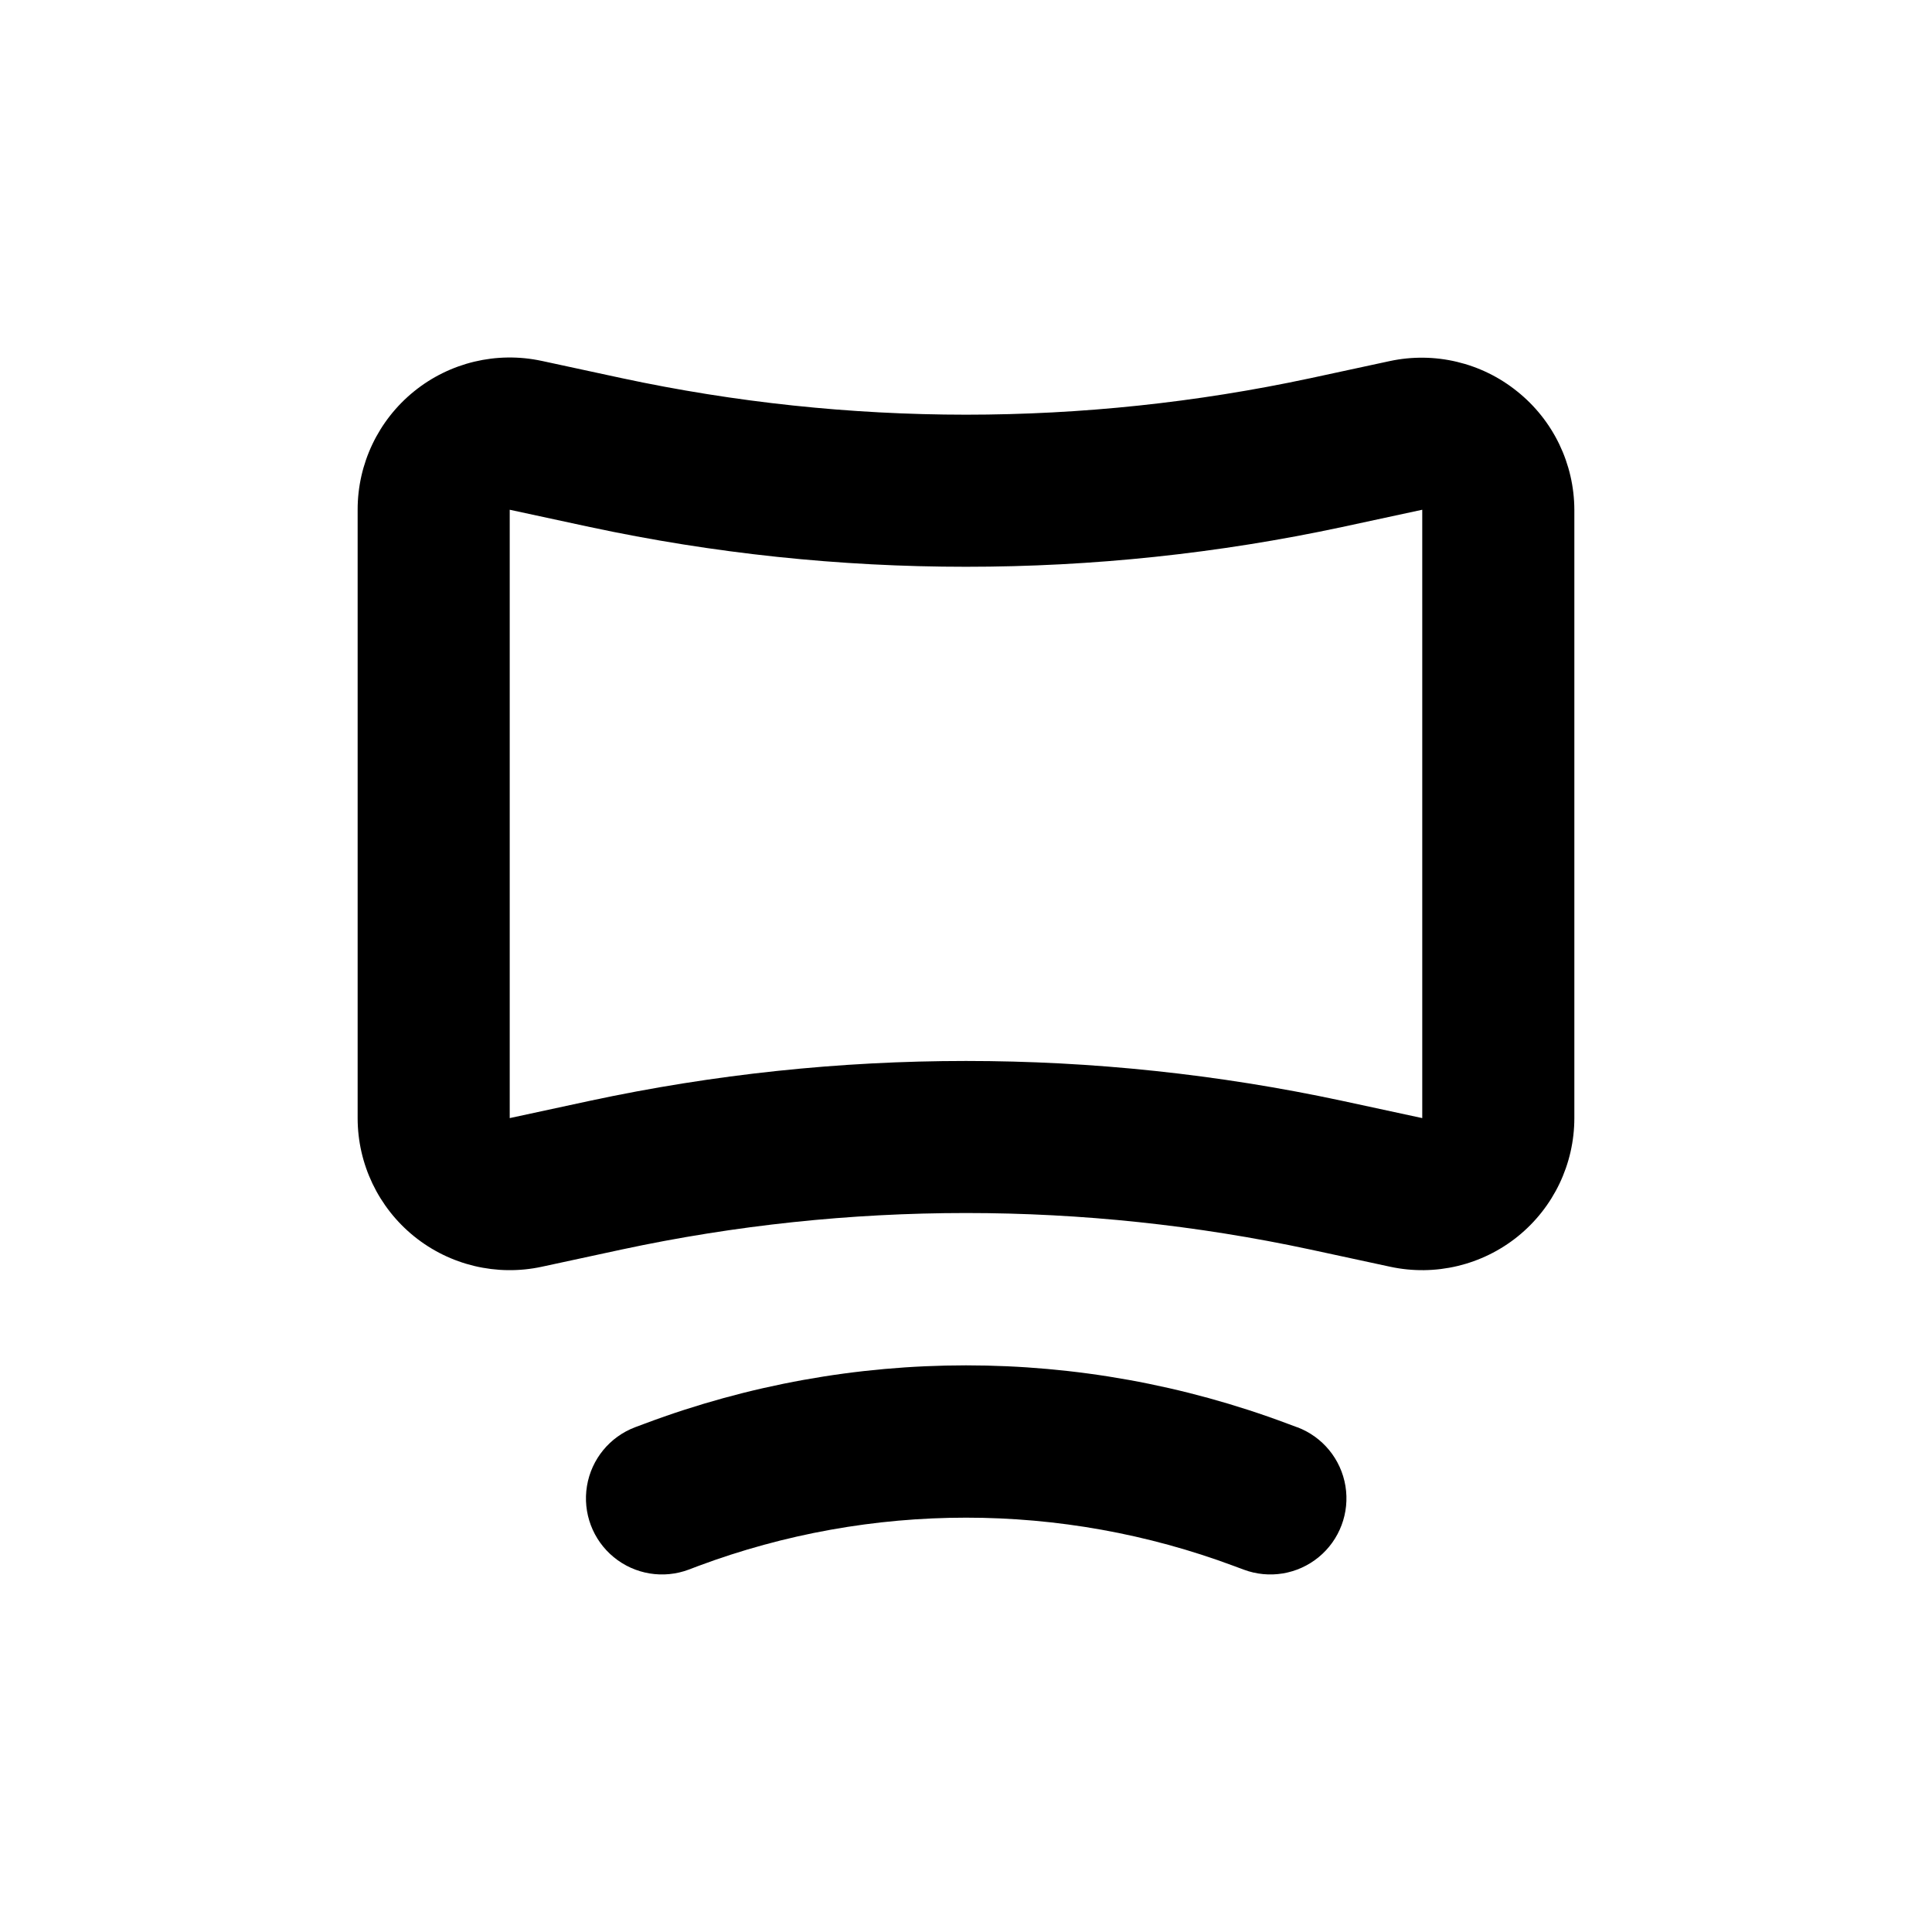
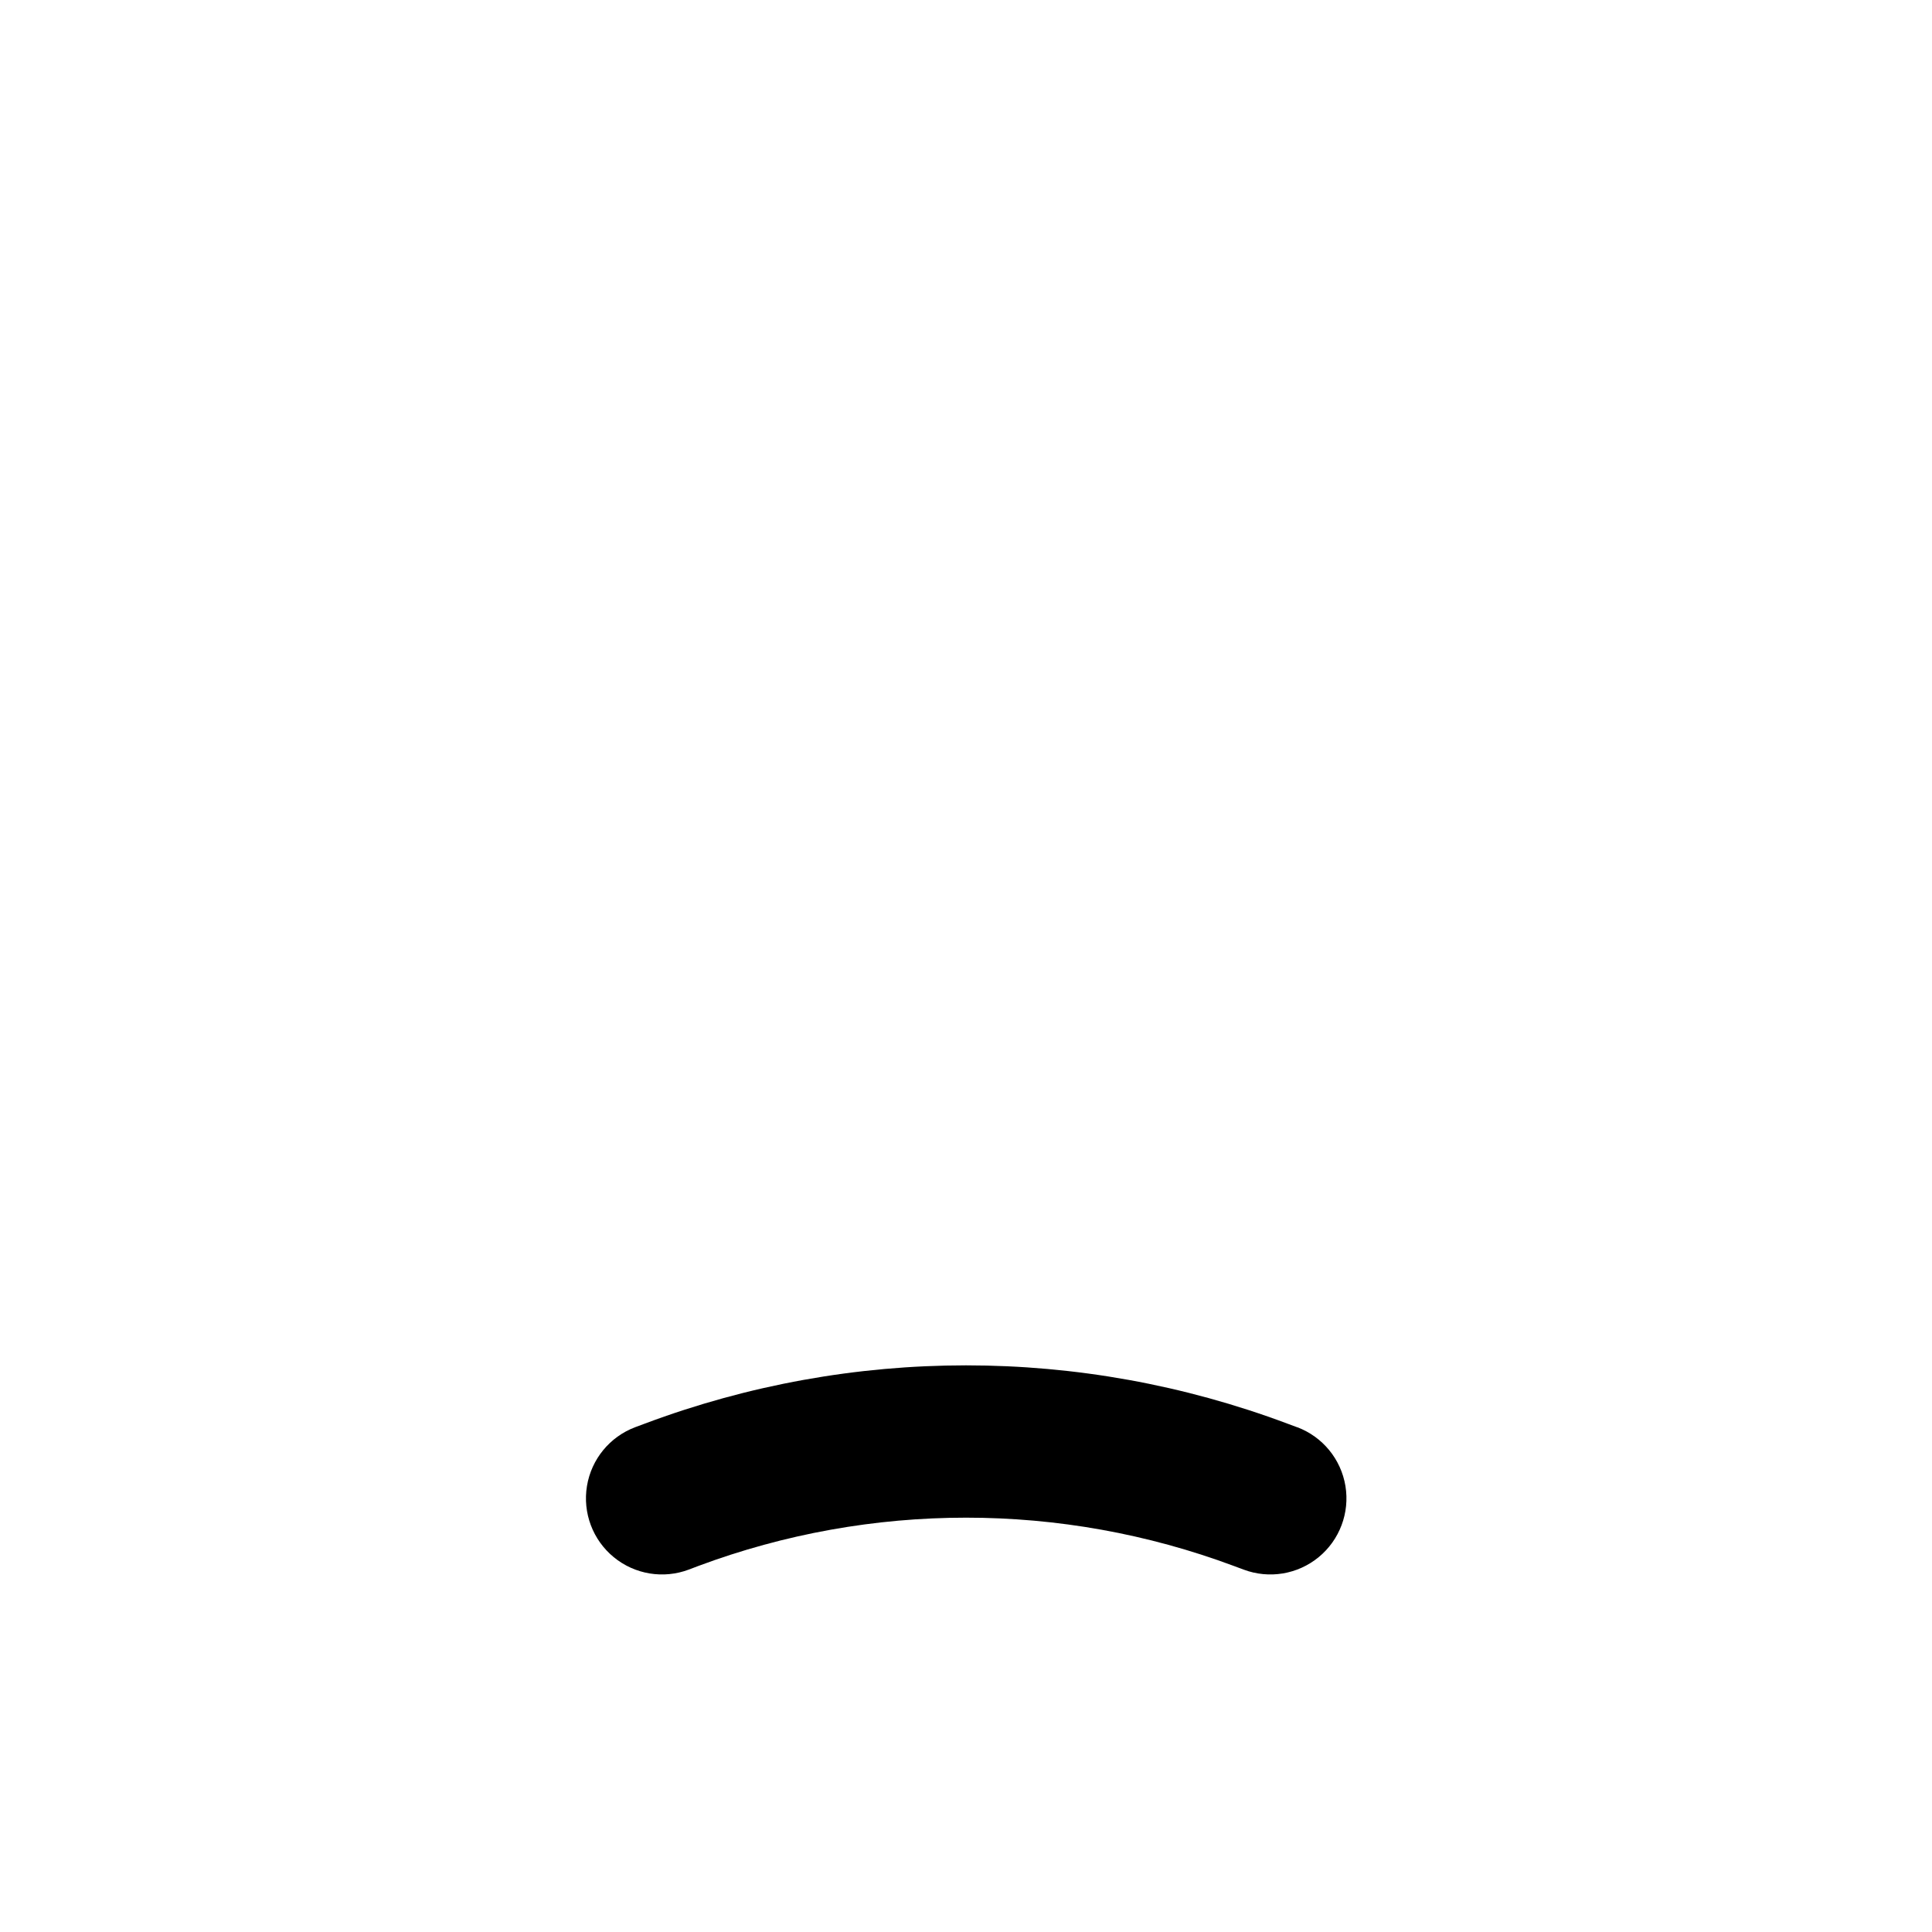
<svg xmlns="http://www.w3.org/2000/svg" fill="#000000" width="800px" height="800px" version="1.1" viewBox="144 144 512 512">
  <g>
-     <path d="m546.1 247.75c-9.469-7.656-21.895-10.617-33.805-8.059l-21.262 4.586v-0.004c-29.922 6.394-60.438 9.621-91.035 9.625-30.652-0.012-61.219-3.254-91.191-9.676l-21.262-4.586v0.004c-11.91-2.559-24.34 0.406-33.809 8.07-9.473 7.66-14.973 19.195-14.957 31.379v161.22c0 12.172 5.504 23.691 14.977 31.344 9.469 7.648 21.887 10.609 33.789 8.055l21.262-4.586c60.113-12.879 122.27-12.879 182.38 0l21.262 4.586c11.902 2.555 24.32-0.406 33.793-8.055 9.469-7.652 14.973-19.172 14.977-31.344v-161.22c-0.039-12.195-5.598-23.719-15.117-31.34zm-25.188 56.527v136.03l-21.262-4.586c-65.691-14.074-133.62-14.074-199.31 0l-21.258 4.586v-161.22l21.262 4.586-0.004-0.004c32.754 7.012 66.16 10.539 99.656 10.531 33.496 0.008 66.898-3.519 99.652-10.531l21.262-4.582z" />
    <path d="m487.71 522.22-2.57-0.957c-54.879-20.574-115.36-20.574-170.23 0l-2.57 0.957c-6.742 2.539-11.617 8.48-12.789 15.586-1.172 7.106 1.535 14.301 7.106 18.867 5.566 4.57 13.148 5.82 19.891 3.281l2.519-0.957c45.77-17.066 96.156-17.066 141.92 0l2.57 0.957c6.742 2.539 14.324 1.289 19.891-3.281 5.57-4.566 8.277-11.762 7.106-18.867-1.172-7.106-6.047-13.047-12.789-15.586z" />
  </g>
</svg>